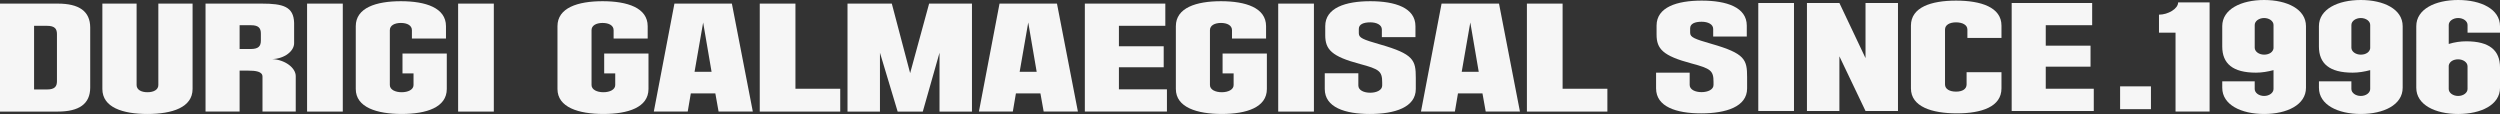
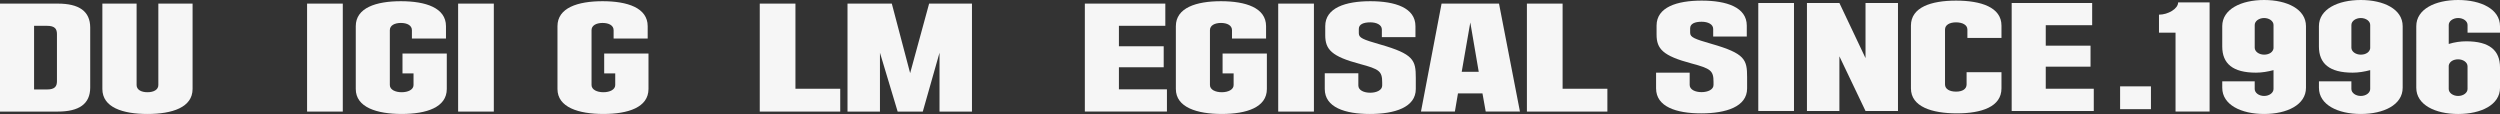
<svg xmlns="http://www.w3.org/2000/svg" id="_레이어_1" version="1.1" viewBox="0 0 1920 87.53">
  <rect x="0" y="0" width="1920" height="87.53" fill="#333333" stroke="none" />
  <defs>
    <style>
      .st0 {
        fill: #f6f6f6;
      }
    </style>
  </defs>
  <g>
    <path class="st0" d="M69.28,67.24c0,12.63-8.6,18.45-24.92,18.45H0V2.77h44.36c16.32,0,24.92,5.81,24.92,18.44v46.02ZM43.74,26.19c0-3.97-1.62-6.36-7.6-6.36h-9.97v48.88h9.97c5.98,0,7.6-2.4,7.6-6.36V26.19Z" />
    <path class="st0" d="M121.61,2.77h26.29v65.58c0,14.11-15.57,19.18-34.64,19.18s-34.64-5.07-34.64-19.18V2.77h26.29v62.53c0,3.6,3.49,5.53,8.35,5.53s8.35-1.94,8.35-5.53c0,0,0-62.53,0-62.53Z" />
-     <path class="st0" d="M227.13,85.68h-25.54v-26.84c0-3.97-5.23-4.61-11.22-4.61h-6.35v31.45h-26.17V2.77h43.11c16.33,0,24.55,2.21,24.92,14.76v15.68c0,6-7.35,11.9-16.82,12.17,9.72.46,18.07,6.64,18.07,13.1v27.21h0ZM200.35,25.82c0-3.96-1.5-6.45-7.48-6.45h-8.85v18.26h8.85c5.36-.09,7.48-1.94,7.48-6.45v-5.35h0Z" />
    <path class="st0" d="M263.26,2.77v82.92h-27.42V2.77h27.42Z" />
    <path class="st0" d="M309.11,56.35v-15.22h34.02v27.21c0,14.11-15.58,19.18-34.64,19.18s-35.26-5.07-35.26-19.18V20.11c0-14.11,15.58-19.18,34.64-19.18s34.64,5.07,34.64,19.18v9.5h-26.17v-6.46c0-3.6-3.61-5.53-8.47-5.53s-8.48,1.94-8.48,5.53v42.15c0,3.6,4.24,5.53,9.1,5.53s9.1-1.94,9.1-5.53v-8.95h-8.48,0Z" />
    <path class="st0" d="M379.25,2.77v82.92h-27.41V2.77h27.41Z" />
  </g>
  <g>
    <path class="st0" d="M464.02,56.35v-15.22h34.02v27.21c0,14.11-15.58,19.18-34.64,19.18s-35.26-5.07-35.26-19.18V20.11c0-14.11,15.58-19.18,34.64-19.18s34.64,5.07,34.64,19.18v9.5h-26.17v-6.46c0-3.6-3.61-5.53-8.47-5.53s-8.48,1.94-8.48,5.53v42.15c0,3.6,4.24,5.53,9.1,5.53s9.1-1.94,9.1-5.53v-8.95s-8.47,0-8.47,0Z" />
-     <path class="st0" d="M530.54,71.75l-2.37,13.93h-26.04l15.83-82.92h44.12l16.08,82.92h-26.29l-2.49-13.93h-18.82ZM540.02,17.25l-6.61,37.91h13.08l-6.48-37.91h0Z" />
    <path class="st0" d="M610.91,68.16h34.39v17.53h-61.81V2.77h27.41v65.39h0Z" />
    <path class="st0" d="M650.89,85.68V2.77h34.02l14.08,53.4,14.58-53.4h32.9v82.92h-24.92v-45.19l-12.84,45.19h-19.31l-13.59-45.19v45.19h-24.92,0Z" />
-     <path class="st0" d="M780.22,71.75l-2.37,13.93h-26.04l15.83-82.92h44.11l16.08,82.92h-26.29l-2.49-13.93h-18.82ZM789.69,17.25l-6.6,37.91h13.08s-6.48-37.91-6.48-37.91Z" />
    <path class="st0" d="M833.16,85.68V2.77h61.81v17.06h-35.64v15.68h34.39v16.14h-34.39v16.97h36.88v17.06s-63.05,0-63.05,0Z" />
    <path class="st0" d="M938.94,56.35v-15.22h34.02v27.21c0,14.11-15.58,19.18-34.64,19.18s-35.26-5.07-35.26-19.18V20.11c0-14.11,15.58-19.18,34.64-19.18s34.64,5.07,34.64,19.18v9.5h-26.17v-6.46c0-3.6-3.61-5.53-8.47-5.53s-8.47,1.94-8.47,5.53v42.15c0,3.6,4.24,5.53,9.09,5.53s9.1-1.94,9.1-5.53v-8.95h-8.48Z" />
    <path class="st0" d="M1009.09,2.77v82.92h-27.42V2.77h27.42Z" />
    <path class="st0" d="M1043.59,25.64c0,3.41,3.11,4.71,16.32,8.49,25.8,7.38,27.42,12.08,27.42,25.55v8.67c0,14.11-16.2,19.18-35.27,19.18s-34.64-5.07-34.64-19.18v-12.08h25.79v9.41c0,3.6,4.24,5.53,9.1,5.53s9.22-1.94,9.22-5.54v-2.3c0-8.67-2.12-10.24-16.95-14.2-21.93-5.81-26.79-11.16-26.79-22.14v-6.92c0-14.11,15.57-19.18,34.64-19.18s34.64,5.07,34.64,19.18v8.39h-25.8v-5.81c0-3.59-3.99-5.53-8.85-5.53-5.23,0-8.85,1.48-8.85,5.07v3.41h0Z" />
    <path class="st0" d="M1119.72,71.75l-2.37,13.93h-26.04l15.82-82.92h44.11l16.08,82.92h-26.29l-2.49-13.93h-18.82ZM1129.19,17.25l-6.6,37.91h13.08s-6.48-37.91-6.48-37.91Z" />
    <path class="st0" d="M1200.08,68.16h34.39v17.53h-61.81V2.77h27.41v65.39h0Z" />
  </g>
  <g>
    <path class="st0" d="M1298.04,25.18c0,3.41,3.11,4.7,16.32,8.49,25.8,7.38,27.42,12.08,27.42,25.55v8.67c0,14.11-16.2,19.18-35.27,19.18s-34.64-5.07-34.64-19.18v-12.08h25.8v9.41c0,3.6,4.24,5.54,9.1,5.54s9.22-1.94,9.22-5.54v-2.31c0-8.67-2.12-10.24-16.95-14.2-21.93-5.81-26.79-11.16-26.79-22.14v-6.92c0-14.11,15.57-19.18,34.64-19.18s34.64,5.07,34.64,19.18v8.39h-25.8v-5.81c0-3.6-3.99-5.53-8.85-5.53-5.23,0-8.85,1.48-8.85,5.07v3.41h0Z" />
    <path class="st0" d="M1377.78,2.31v82.92h-27.41V2.31h27.41Z" />
    <path class="st0" d="M1457.65,2.31v82.92h-24.93l-20.06-41.97v41.97h-24.92V2.31h24.92l20.06,42.33V2.31h24.93Z" />
    <path class="st0" d="M1510.34,55.43h26.79v12.45c0,14.11-15.2,19.18-34.27,19.18s-35.26-5.07-35.26-19.18V19.65c0-14.11,15.58-19.18,34.64-19.18s34.89,5.07,34.89,19.18v9.5h-26.17v-6.46c0-3.59-3.86-5.53-8.72-5.53s-8.47,1.94-8.47,5.53v42.15c0,3.6,3.61,5.53,8.47,5.53s8.1-1.94,8.1-5.53v-9.41h0Z" />
    <path class="st0" d="M1544.97,85.22V2.31h61.81v17.06h-35.64v15.68h34.39v16.14h-34.39v16.97h36.88v17.06h-63.05,0Z" />
    <path class="st0" d="M1628.24,83.84v-17.52h23.68v17.52h-23.68Z" />
    <path class="st0" d="M1696.98,85.68h-26.17V25.09h-12.71v-13.83c6.98,0,14.7-4.52,14.7-9.41h24.17v83.84Z" />
    <path class="st0" d="M1706.69,62.44h24.92v5.9c0,2.95,3.24,5.35,7.23,5.35s7.22-2.4,7.22-5.35v-14.48c-4.48,1.2-9.09,1.94-13.46,1.94-17.82,0-25.92-6.92-25.92-20.11v-15.59C1706.69,7.01,1721.27,0,1738.84,0s32.15,7.01,32.15,20.11v47.31c0,13.1-14.58,20.11-32.15,20.11s-32.15-7.01-32.15-20.11v-4.98h0ZM1746.07,37.08v-17.89c0-2.95-3.24-5.35-7.22-5.35s-7.23,2.4-7.23,5.35v17.43c0,2.95,3.24,5.35,7.23,5.35s6.85-2.03,7.22-4.89Z" />
    <path class="st0" d="M1780.94,62.44h24.92v5.9c0,2.95,3.24,5.35,7.23,5.35s7.22-2.4,7.22-5.35v-14.48c-4.48,1.2-9.09,1.94-13.46,1.94-17.82,0-25.92-6.92-25.92-20.11v-15.59C1780.94,7.01,1795.52,0,1813.1,0s32.15,7.01,32.15,20.11v47.31c0,13.1-14.58,20.11-32.15,20.11s-32.15-7.01-32.15-20.11v-4.98h0ZM1820.32,37.08v-17.89c0-2.95-3.24-5.35-7.22-5.35s-7.23,2.4-7.23,5.35v17.43c0,2.95,3.24,5.35,7.23,5.35s6.85-2.03,7.22-4.89Z" />
    <path class="st0" d="M1920,25.09h-24.92v-5.9c0-2.95-3.24-5.35-7.22-5.35s-7.23,2.4-7.23,5.35v14.57c4.49-1.38,9.09-2.03,13.46-2.03,17.82,0,25.92,6.92,25.92,20.11v15.59c0,13.1-14.58,20.11-32.15,20.11s-32.15-7.01-32.15-20.11V20.11C1855.7,7.01,1870.28,0,1887.85,0s32.15,7.01,32.15,20.11v4.98ZM1880.62,68.34c0,2.95,3.24,5.35,7.23,5.35s7.22-2.4,7.22-5.35v-17.43c0-2.95-3.24-5.35-7.22-5.35s-6.85,2.03-7.23,4.89v17.89Z" />
  </g>
</svg>